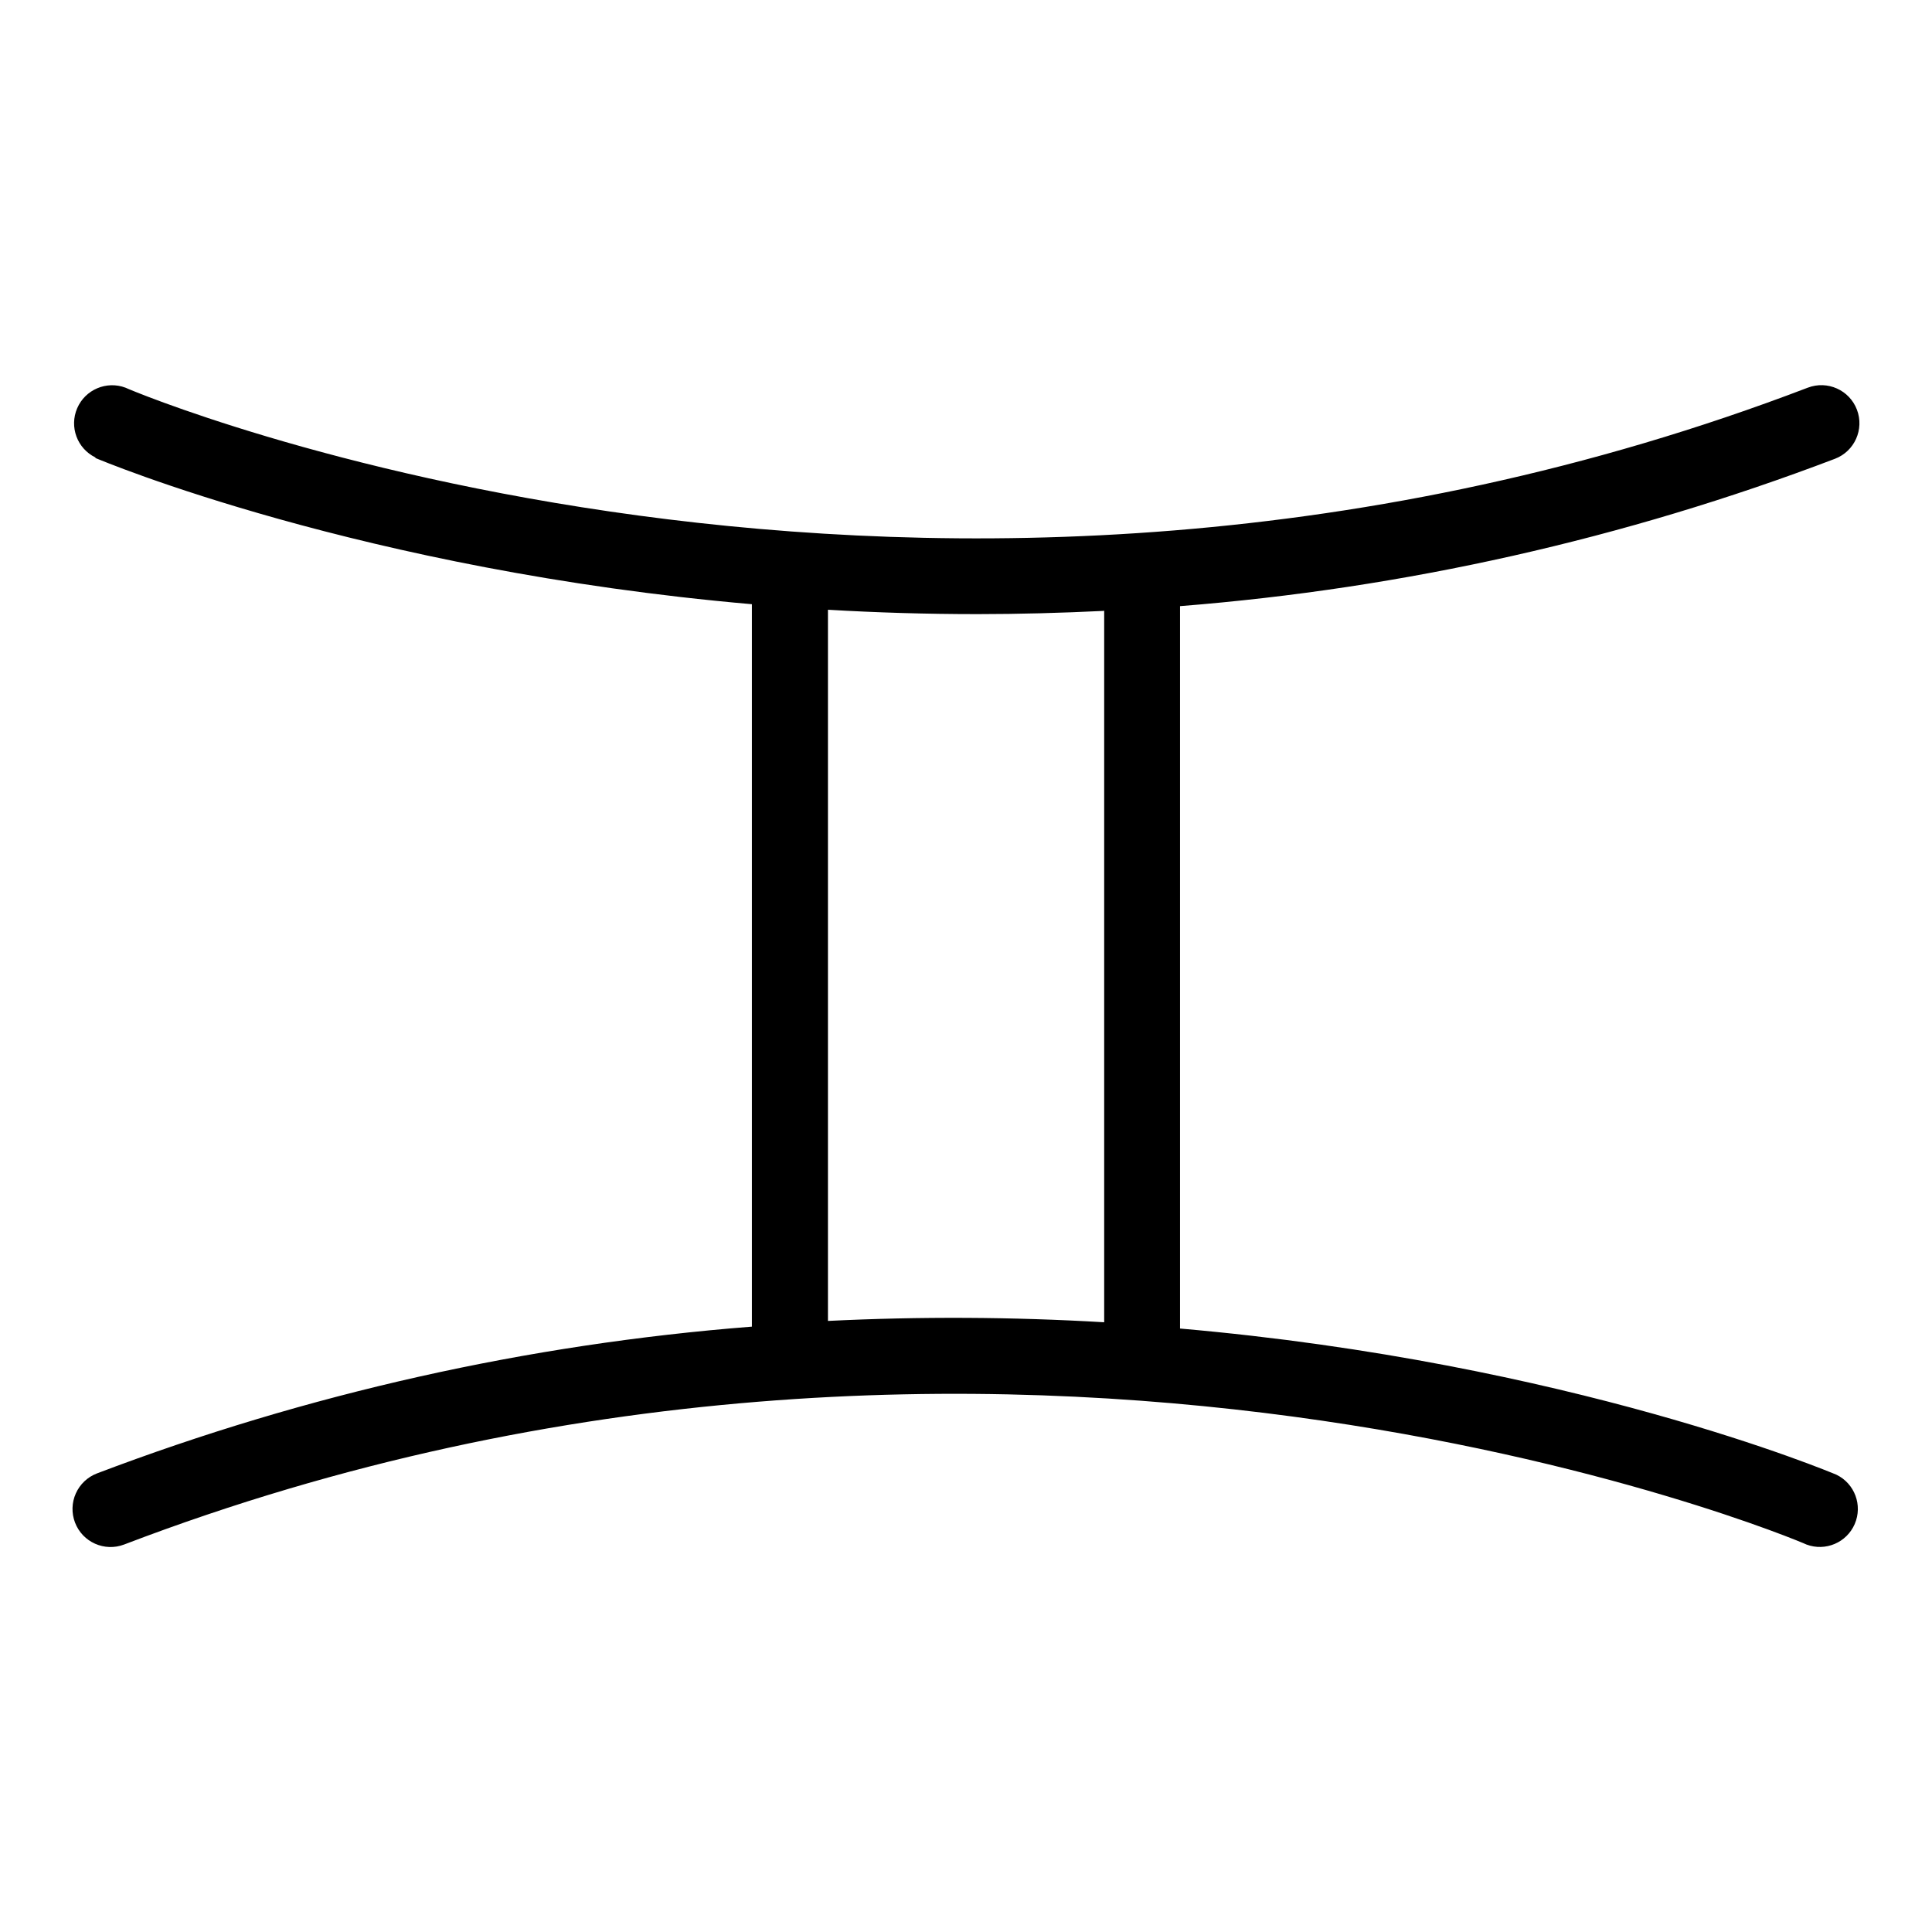
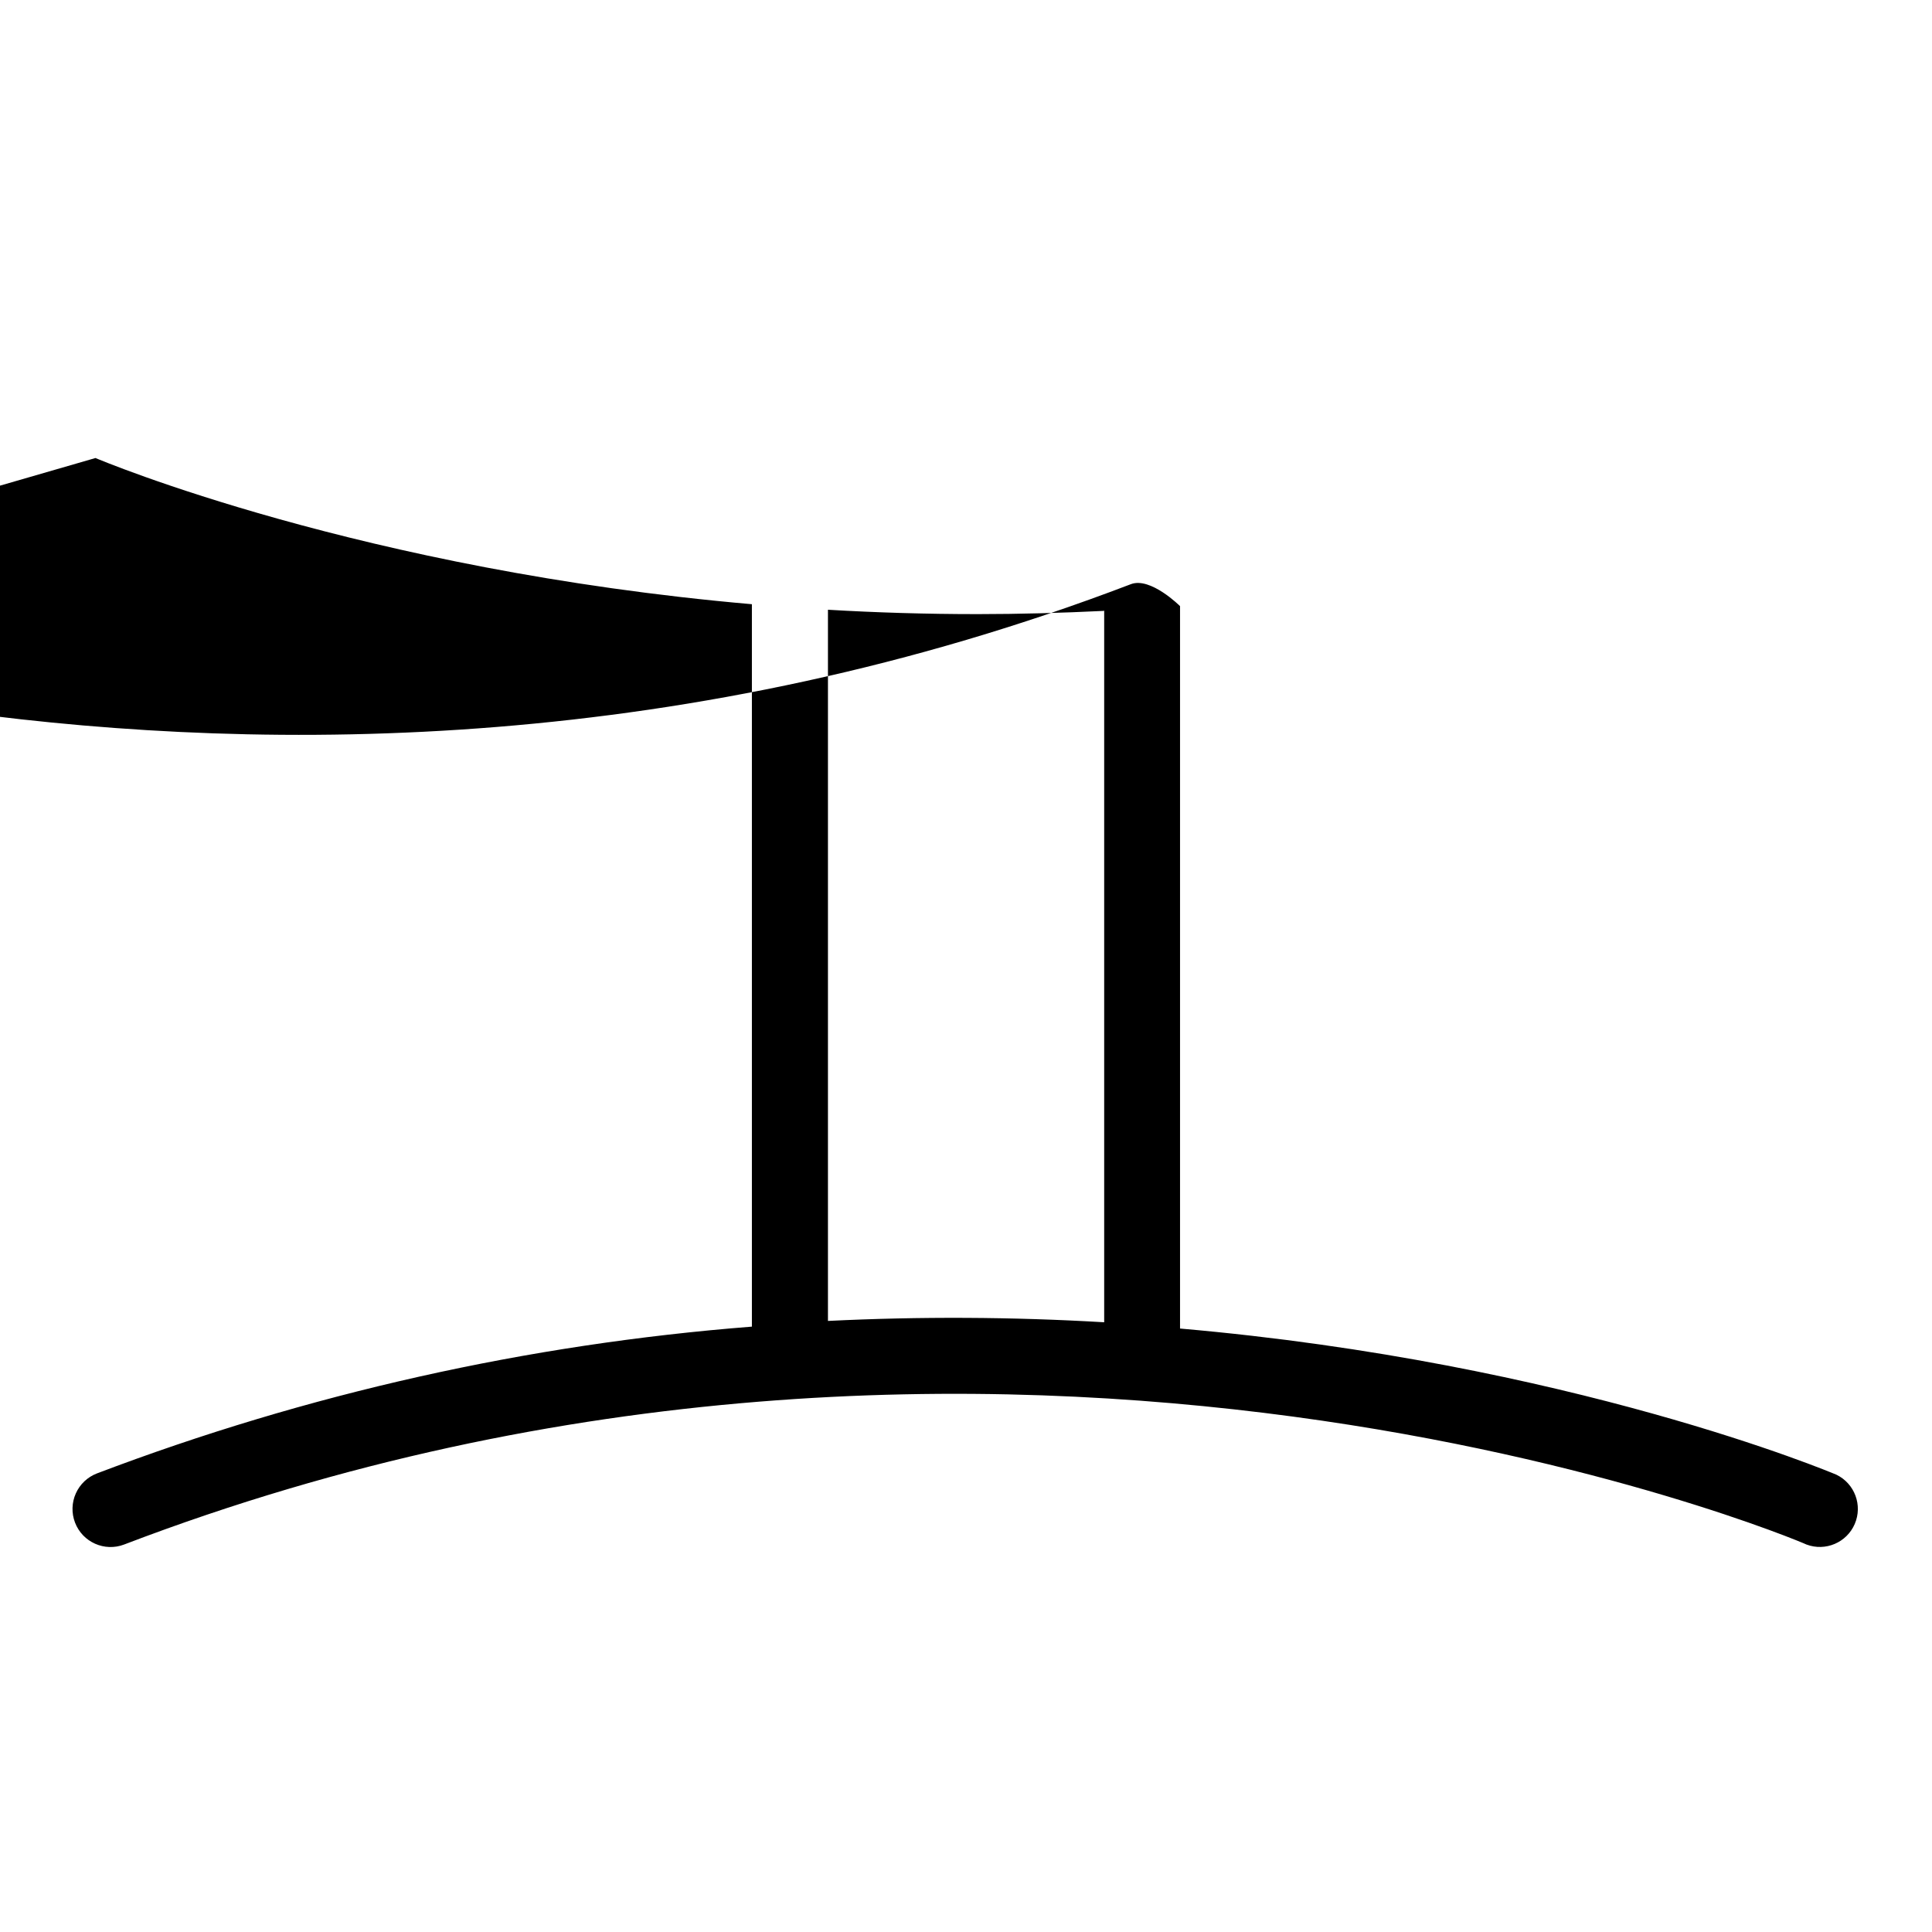
<svg xmlns="http://www.w3.org/2000/svg" fill="#000000" width="800px" height="800px" version="1.1" viewBox="144 144 512 512">
-   <path d="m169.3 265.38c1.211 0.504 70.535 29.727 173.96 38.742v191.45c-59.41 4.641-117.86 17.738-173.56 38.895-2.5 0.957-4.516 2.863-5.606 5.309-1.094 2.441-1.168 5.215-0.215 7.715 1.992 5.203 7.82 7.809 13.023 5.82 233.72-89.324 443.75-1.059 445.82 0h0.004c5.035 1.895 10.676-0.504 12.801-5.445 2.129-4.945-0.004-10.688-4.844-13.047-1.211-0.504-70.535-29.727-173.96-38.742v-191.45 0.004c59.418-4.691 117.86-17.84 173.56-39.047 5.203-1.988 7.809-7.82 5.82-13.023s-7.82-7.809-13.023-5.82c-233.72 89.324-443.75 1.059-445.82 0-5.039-1.895-10.676 0.504-12.805 5.449-2.129 4.941 0.004 10.688 4.844 13.043zm267.32 40.305v188.73c-24.375-1.438-48.812-1.555-73.203-0.355v-188.47c12.797 0.754 26.047 1.16 39.699 1.16 10.883-0.004 22.066-0.305 33.453-0.859z" />
+   <path d="m169.3 265.38c1.211 0.504 70.535 29.727 173.96 38.742v191.45c-59.41 4.641-117.86 17.738-173.56 38.895-2.5 0.957-4.516 2.863-5.606 5.309-1.094 2.441-1.168 5.215-0.215 7.715 1.992 5.203 7.82 7.809 13.023 5.82 233.72-89.324 443.75-1.059 445.82 0h0.004c5.035 1.895 10.676-0.504 12.801-5.445 2.129-4.945-0.004-10.688-4.844-13.047-1.211-0.504-70.535-29.727-173.96-38.742v-191.45 0.004s-7.82-7.809-13.023-5.82c-233.72 89.324-443.75 1.059-445.82 0-5.039-1.895-10.676 0.504-12.805 5.449-2.129 4.941 0.004 10.688 4.844 13.043zm267.32 40.305v188.73c-24.375-1.438-48.812-1.555-73.203-0.355v-188.47c12.797 0.754 26.047 1.16 39.699 1.16 10.883-0.004 22.066-0.305 33.453-0.859z" />
</svg>